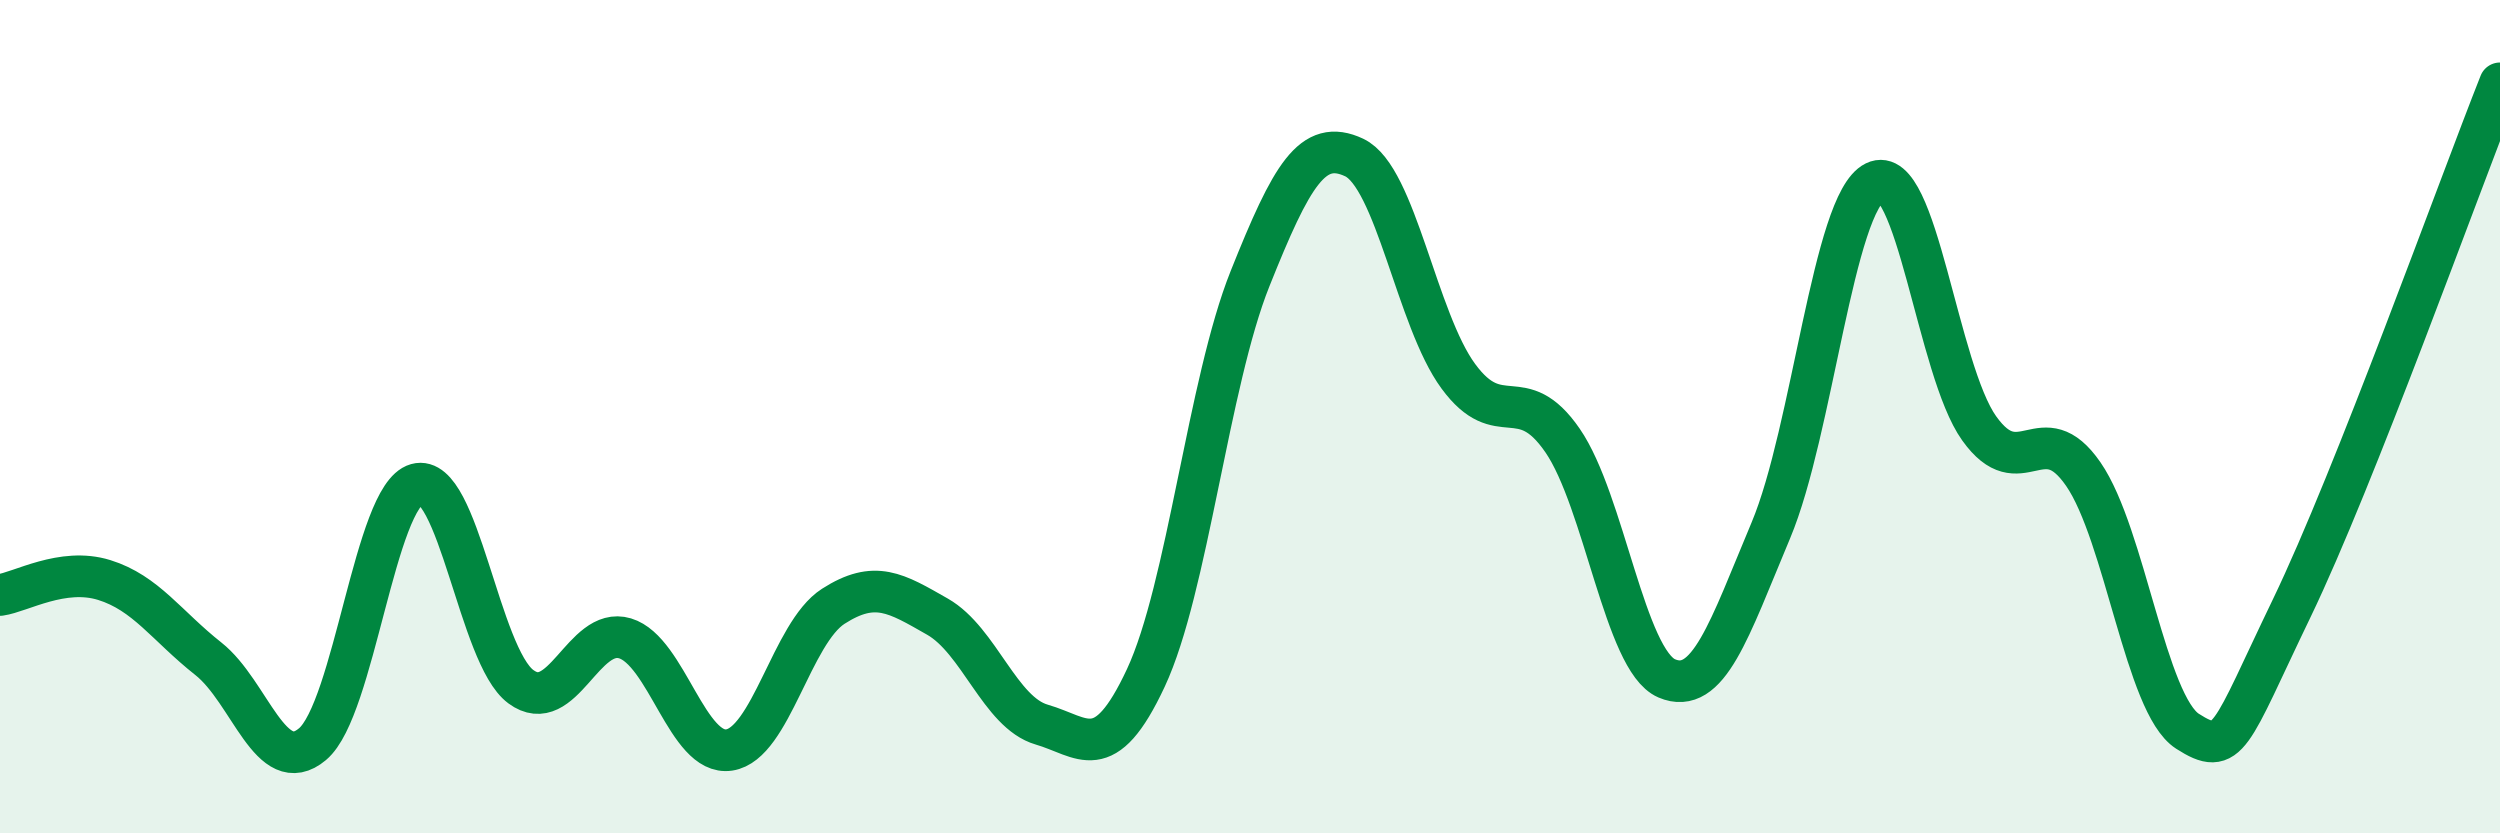
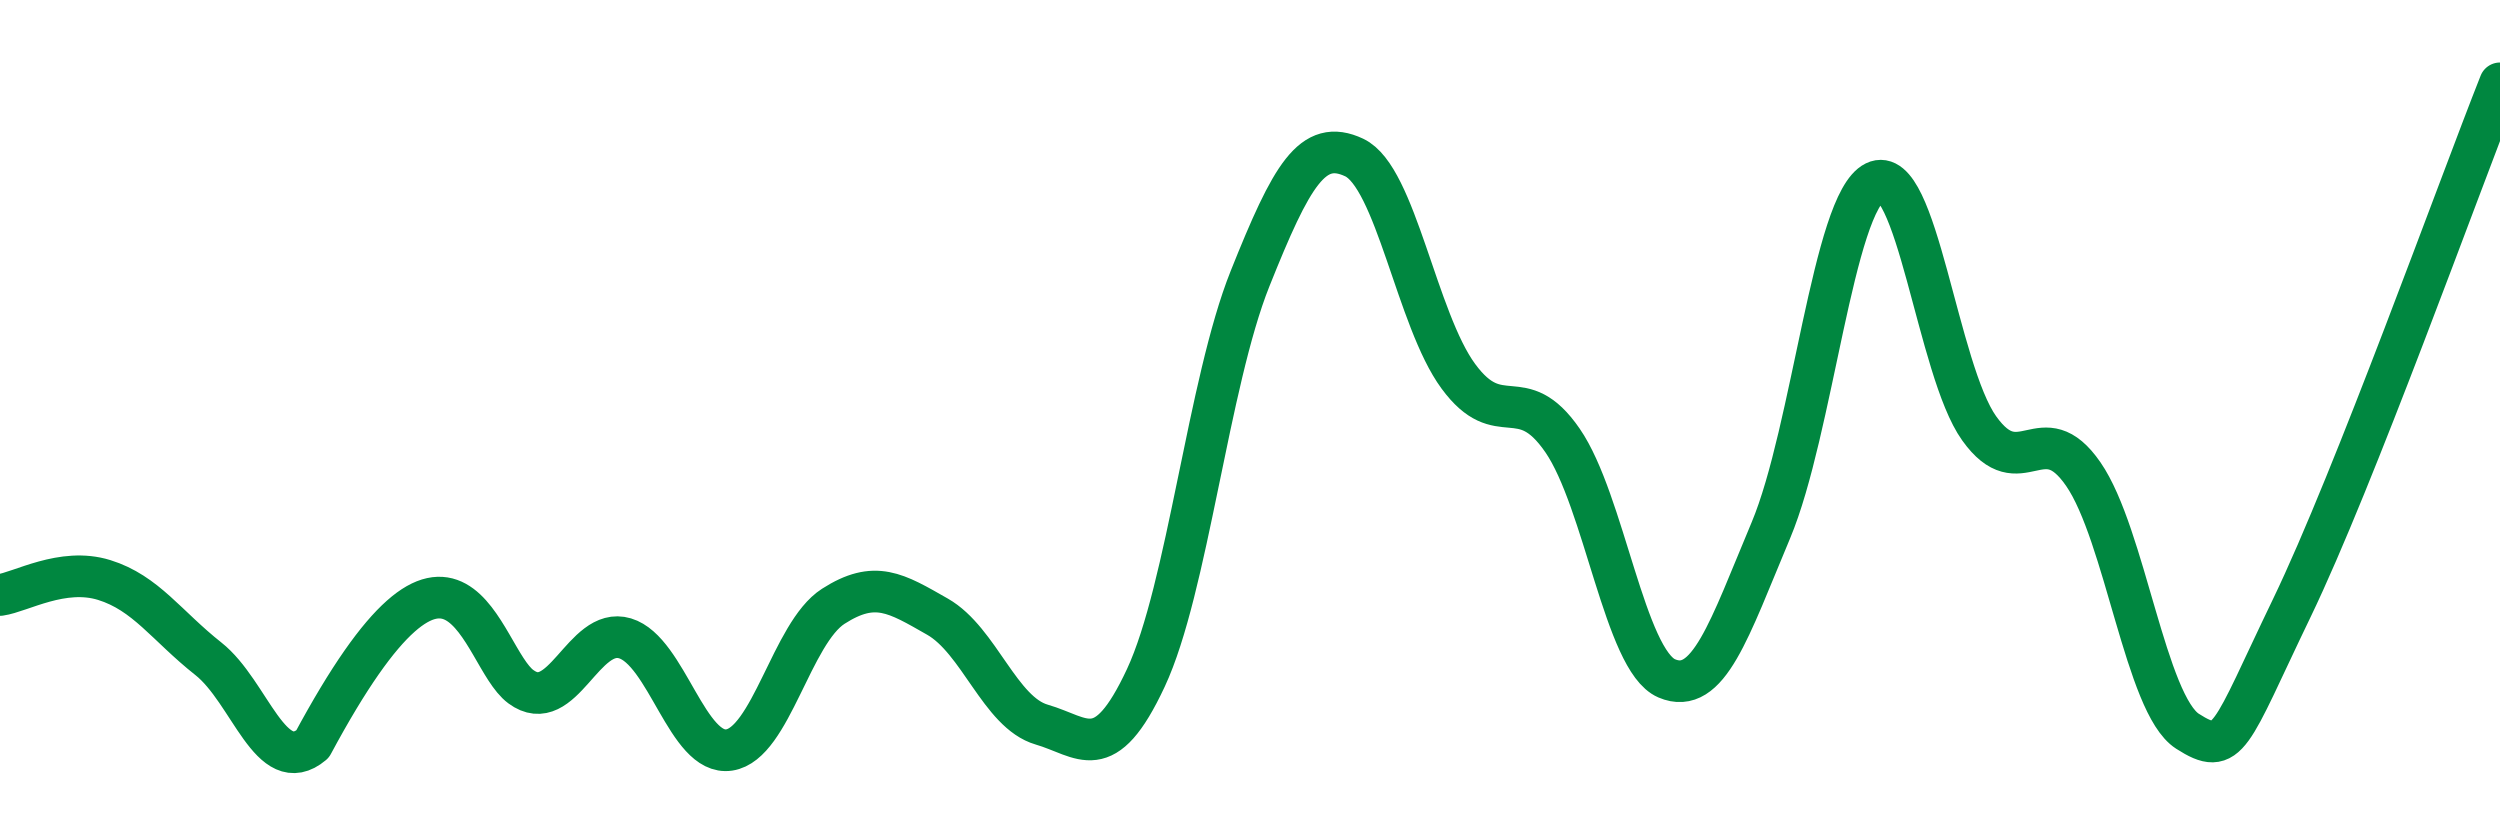
<svg xmlns="http://www.w3.org/2000/svg" width="60" height="20" viewBox="0 0 60 20">
-   <path d="M 0,14.28 C 0.5,14.21 1.5,13.61 2.5,13.92 C 3.5,14.23 4,15.02 5,15.81 C 6,16.6 6.5,18.7 7.5,17.86 C 8.5,17.02 9,11.9 10,11.62 C 11,11.34 11.5,15.74 12.5,16.48 C 13.5,17.22 14,15.02 15,15.32 C 16,15.62 16.5,18.15 17.5,18 C 18.5,17.85 19,15.19 20,14.55 C 21,13.91 21.5,14.23 22.5,14.8 C 23.5,15.37 24,17.1 25,17.39 C 26,17.68 26.5,18.41 27.5,16.27 C 28.5,14.13 29,9.19 30,6.69 C 31,4.19 31.5,3.31 32.5,3.78 C 33.5,4.25 34,7.67 35,9.03 C 36,10.39 36.5,9.12 37.5,10.57 C 38.5,12.02 39,15.85 40,16.28 C 41,16.71 41.5,15.11 42.5,12.73 C 43.5,10.35 44,4.86 45,4.37 C 46,3.88 46.5,8.88 47.5,10.28 C 48.5,11.68 49,9.93 50,11.38 C 51,12.83 51.5,16.91 52.5,17.55 C 53.5,18.19 53.5,17.71 55,14.6 C 56.5,11.49 59,4.52 60,2L60 20L0 20Z" fill="#008740" opacity="0.1" stroke-linecap="round" stroke-linejoin="round" />
-   <path d="M 0,14.28 C 0.5,14.21 1.5,13.61 2.5,13.92 C 3.5,14.23 4,15.02 5,15.81 C 6,16.6 6.5,18.7 7.5,17.86 C 8.5,17.02 9,11.9 10,11.62 C 11,11.34 11.5,15.74 12.5,16.48 C 13.5,17.22 14,15.02 15,15.32 C 16,15.62 16.5,18.15 17.5,18 C 18.5,17.85 19,15.19 20,14.55 C 21,13.91 21.5,14.23 22.5,14.8 C 23.5,15.37 24,17.1 25,17.39 C 26,17.68 26.5,18.41 27.5,16.27 C 28.5,14.13 29,9.19 30,6.69 C 31,4.19 31.5,3.31 32.5,3.78 C 33.5,4.25 34,7.67 35,9.03 C 36,10.39 36.5,9.12 37.5,10.57 C 38.5,12.02 39,15.85 40,16.28 C 41,16.71 41.5,15.11 42.5,12.73 C 43.5,10.35 44,4.86 45,4.37 C 46,3.88 46.5,8.88 47.5,10.28 C 48.5,11.68 49,9.93 50,11.38 C 51,12.83 51.5,16.91 52.5,17.55 C 53.5,18.19 53.5,17.71 55,14.6 C 56.5,11.49 59,4.52 60,2" stroke="#008740" stroke-width="1" fill="none" stroke-linecap="round" stroke-linejoin="round" />
+   <path d="M 0,14.28 C 0.5,14.21 1.5,13.61 2.5,13.92 C 3.5,14.23 4,15.02 5,15.81 C 6,16.6 6.5,18.7 7.5,17.86 C 11,11.34 11.5,15.74 12.5,16.48 C 13.5,17.22 14,15.02 15,15.32 C 16,15.62 16.5,18.15 17.5,18 C 18.5,17.85 19,15.19 20,14.55 C 21,13.91 21.5,14.23 22.5,14.8 C 23.5,15.37 24,17.1 25,17.39 C 26,17.68 26.5,18.41 27.5,16.27 C 28.5,14.13 29,9.19 30,6.69 C 31,4.19 31.5,3.31 32.5,3.78 C 33.5,4.25 34,7.67 35,9.03 C 36,10.39 36.5,9.12 37.5,10.57 C 38.5,12.02 39,15.85 40,16.28 C 41,16.71 41.5,15.11 42.5,12.73 C 43.5,10.35 44,4.86 45,4.37 C 46,3.88 46.5,8.88 47.5,10.28 C 48.5,11.68 49,9.93 50,11.38 C 51,12.83 51.5,16.91 52.5,17.55 C 53.5,18.19 53.5,17.71 55,14.6 C 56.5,11.49 59,4.52 60,2" stroke="#008740" stroke-width="1" fill="none" stroke-linecap="round" stroke-linejoin="round" />
</svg>